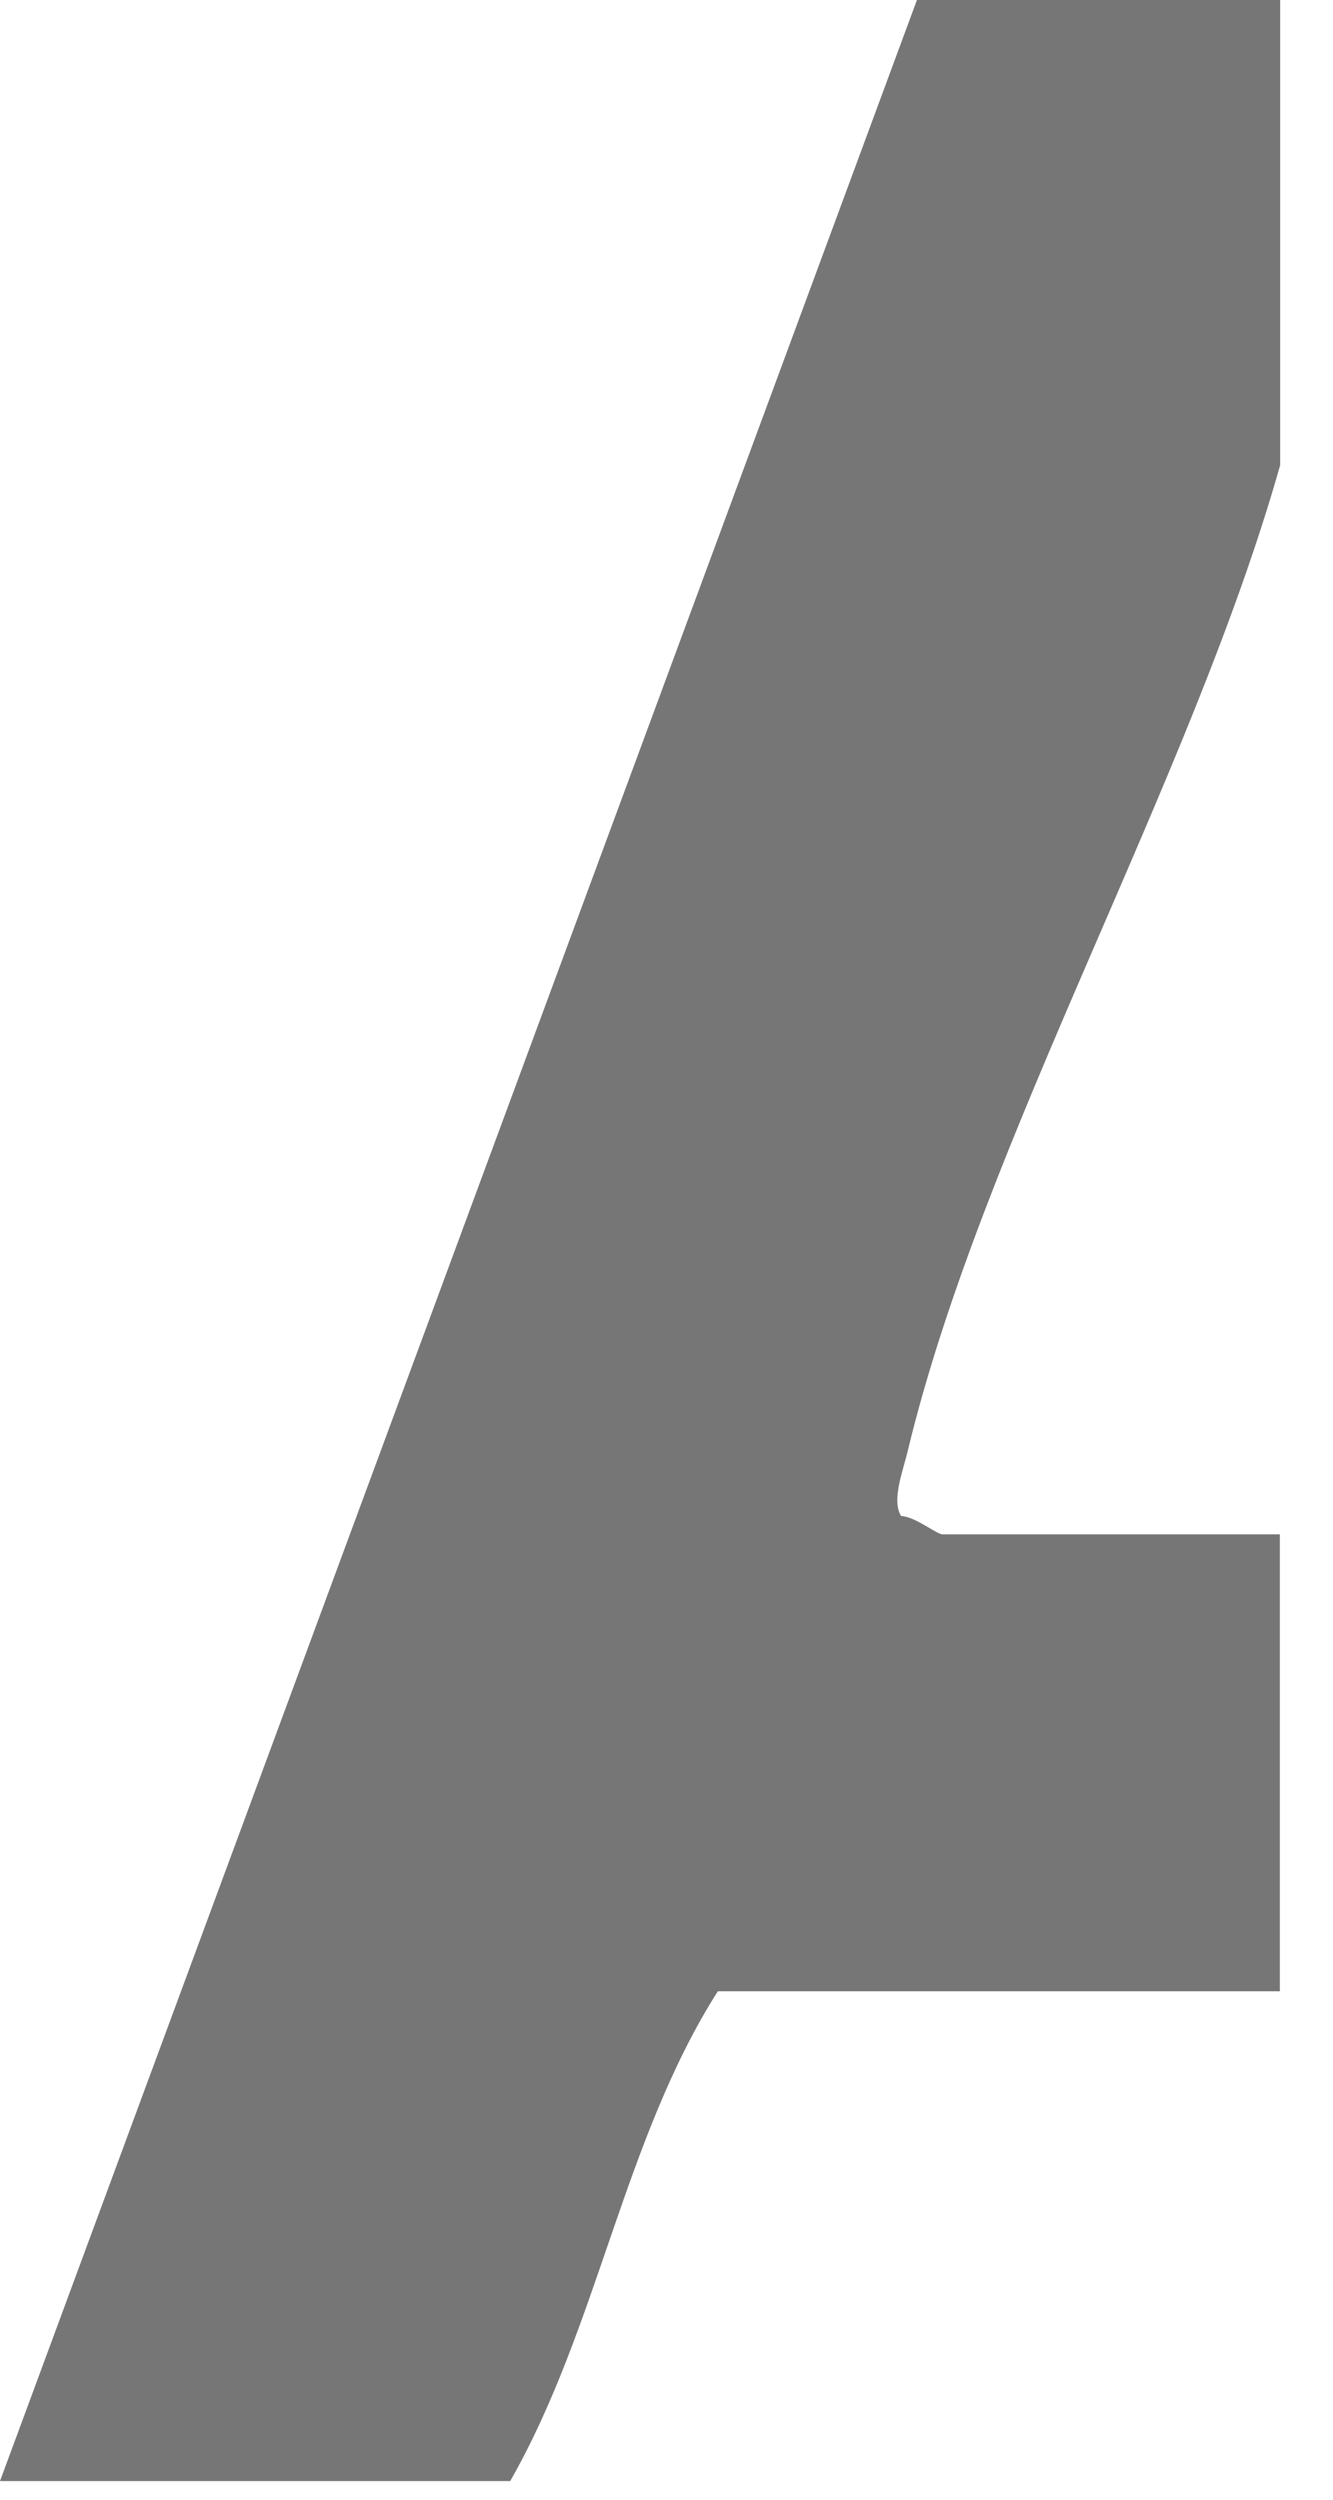
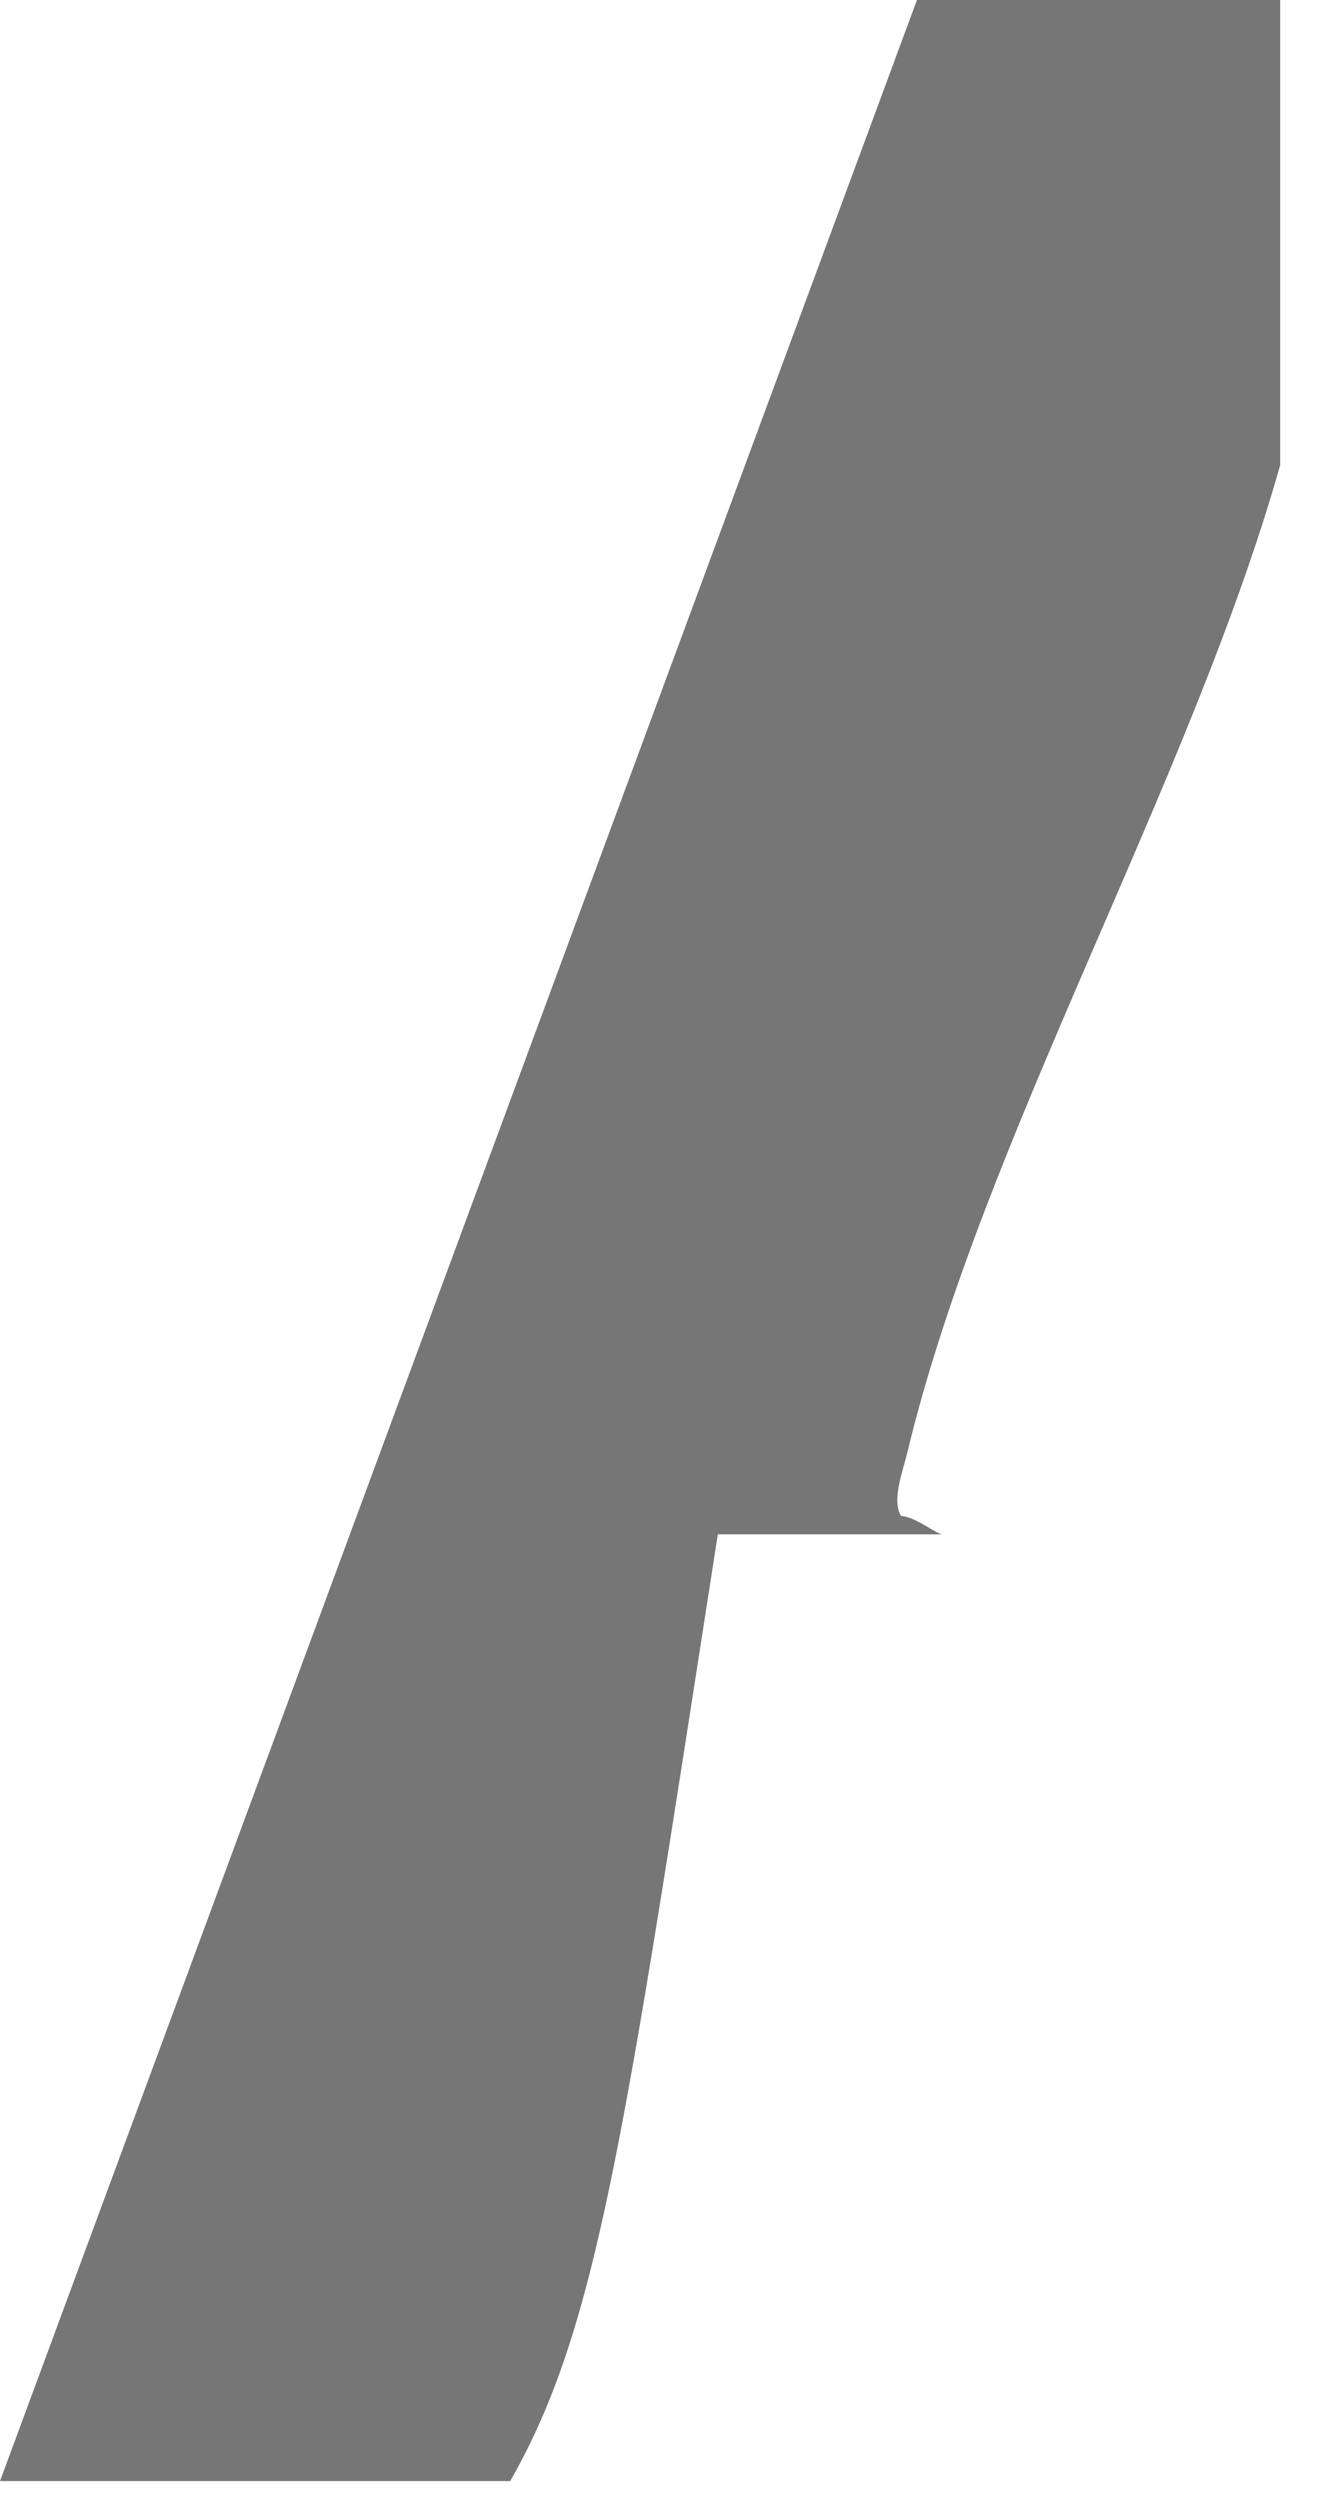
<svg xmlns="http://www.w3.org/2000/svg" fill="none" height="100%" overflow="visible" preserveAspectRatio="none" style="display: block;" viewBox="0 0 8 15" width="100%">
-   <path d="M7.683 0V2.791C7.145 4.694 5.895 6.841 5.446 8.714C5.42 8.824 5.349 9.004 5.408 9.097C5.492 9.1 5.621 9.207 5.657 9.207H7.681V11.949H4.308C3.743 12.837 3.588 13.967 3.062 14.888H0L5.503 0H7.683Z" fill="#767676" id="Vector" />
+   <path d="M7.683 0V2.791C7.145 4.694 5.895 6.841 5.446 8.714C5.42 8.824 5.349 9.004 5.408 9.097C5.492 9.1 5.621 9.207 5.657 9.207H7.681H4.308C3.743 12.837 3.588 13.967 3.062 14.888H0L5.503 0H7.683Z" fill="#767676" id="Vector" />
</svg>